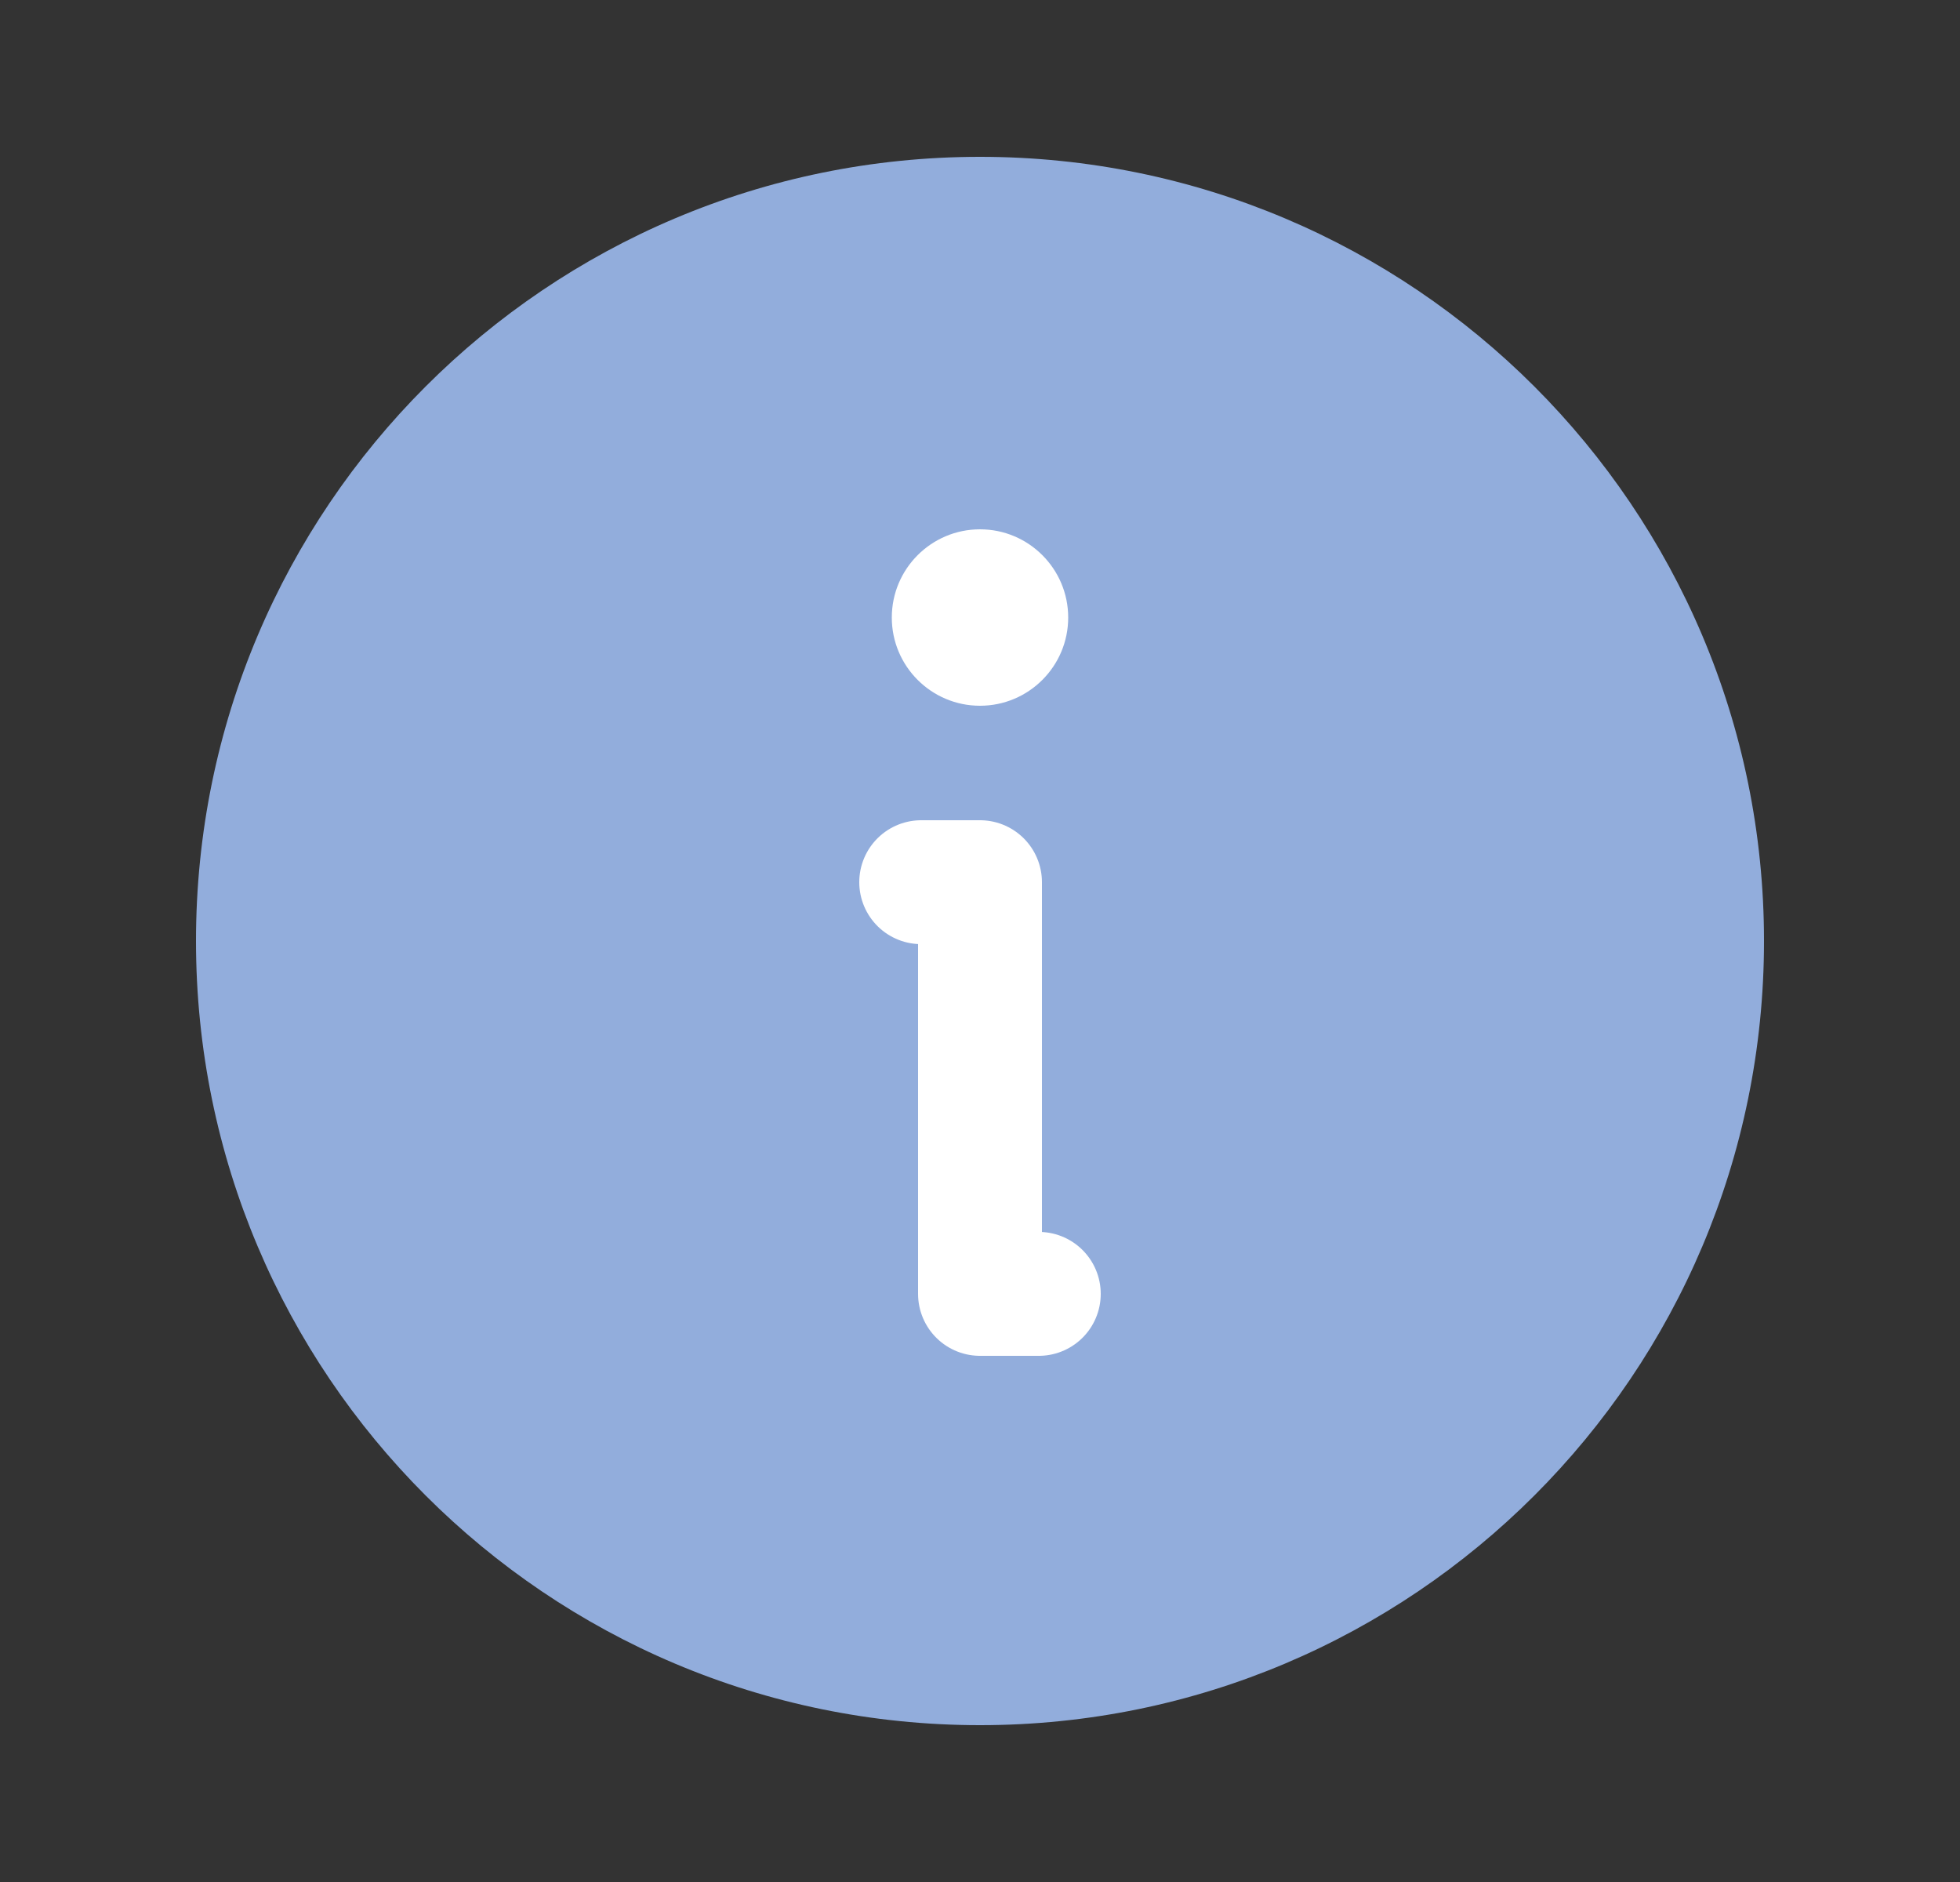
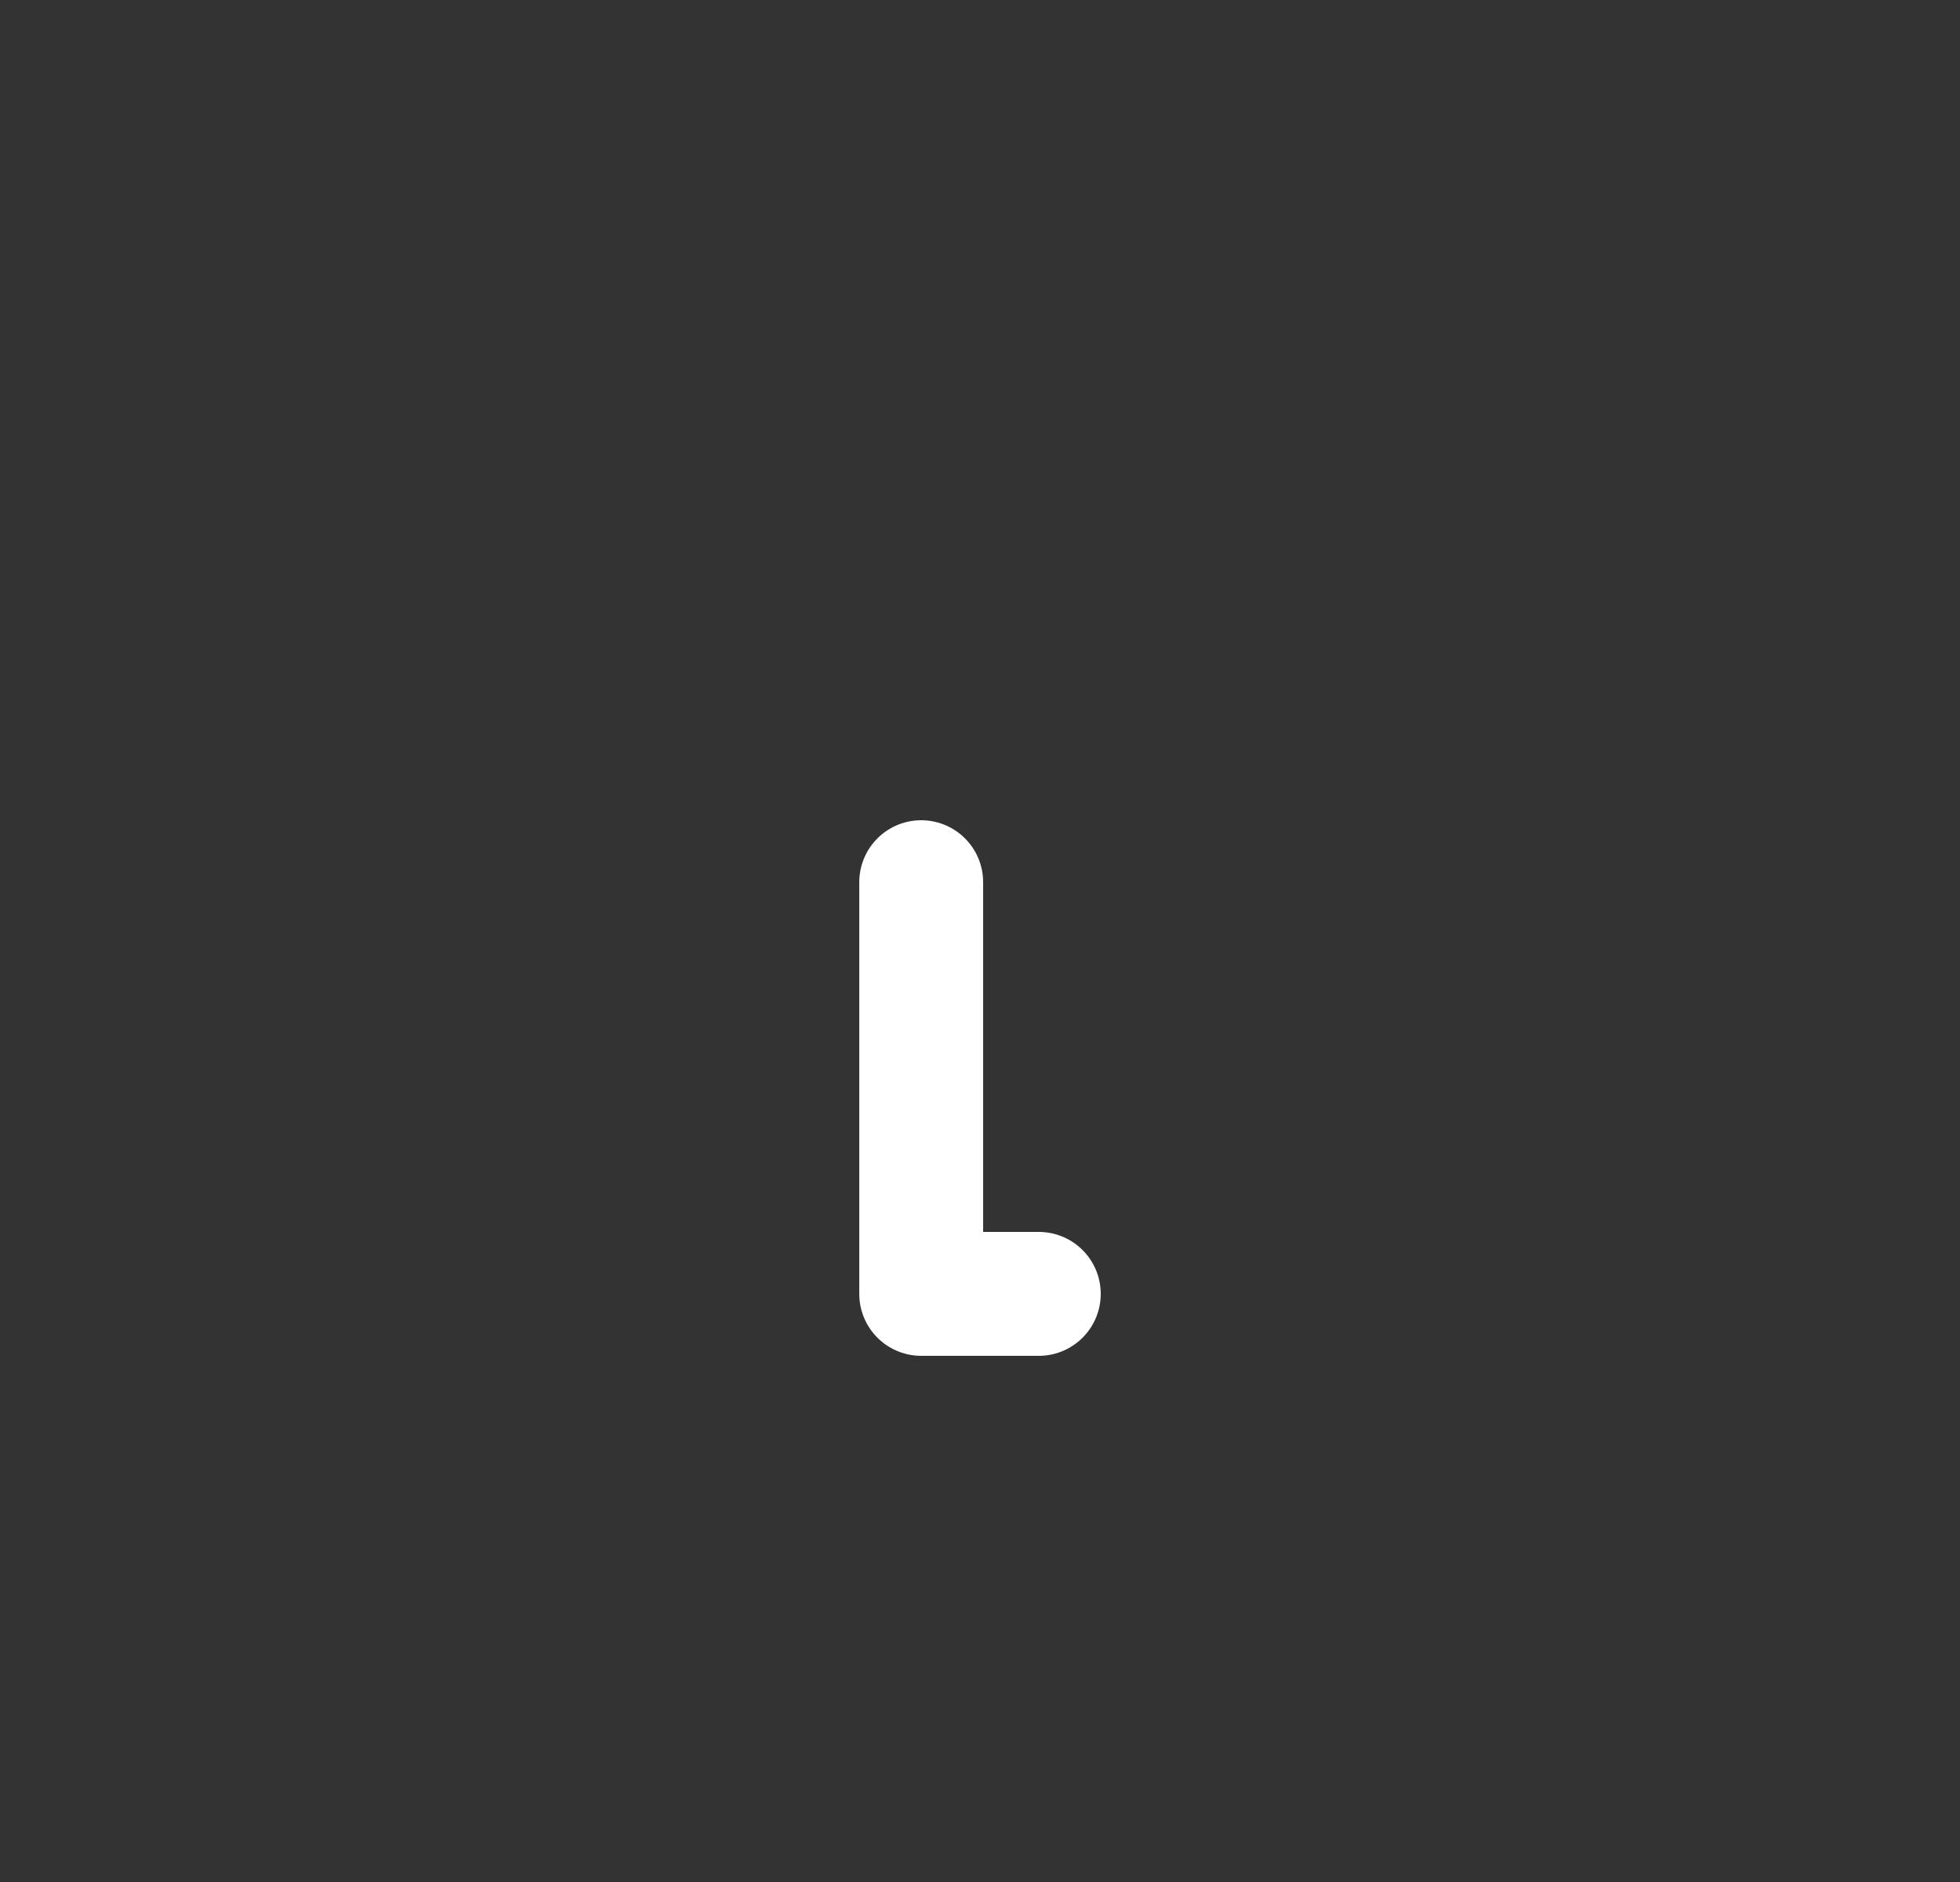
<svg xmlns="http://www.w3.org/2000/svg" width="25" height="24" viewBox="0 0 25 24" fill="none">
  <rect x="0" y="0" width="25" height="24" fill="#333333" stroke="none" />
-   <path d="M12.5 22C18.023 22 22.5 17.523 22.5 12C22.5 6.477 18.023 2 12.5 2C6.977 2 2.5 6.477 2.5 12C2.5 17.523 6.977 22 12.5 22Z" fill="#92ADDC" />
-   <path d="M11.75 11.25H12.5V16.5H13.25" fill="white" />
-   <path d="M11.75 11.25H12.5V16.5H13.25" stroke="white" stroke-width="1.58" stroke-linecap="round" stroke-linejoin="round" />
-   <path d="M12.5 9C13.121 9 13.625 8.496 13.625 7.875C13.625 7.254 13.121 6.75 12.5 6.75C11.879 6.75 11.375 7.254 11.375 7.875C11.375 8.496 11.879 9 12.5 9Z" fill="white" />
+   <path d="M11.75 11.25V16.5H13.25" stroke="white" stroke-width="1.58" stroke-linecap="round" stroke-linejoin="round" />
</svg>